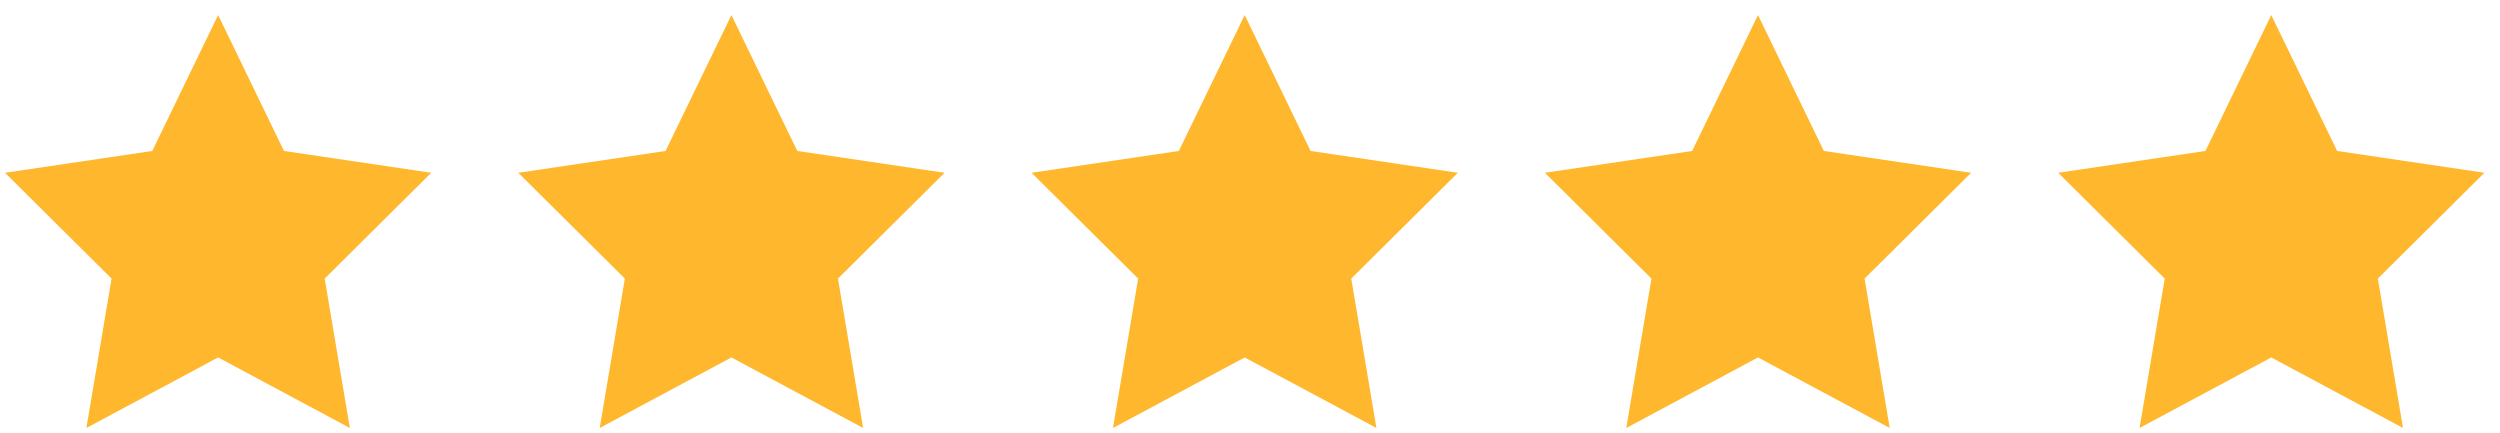
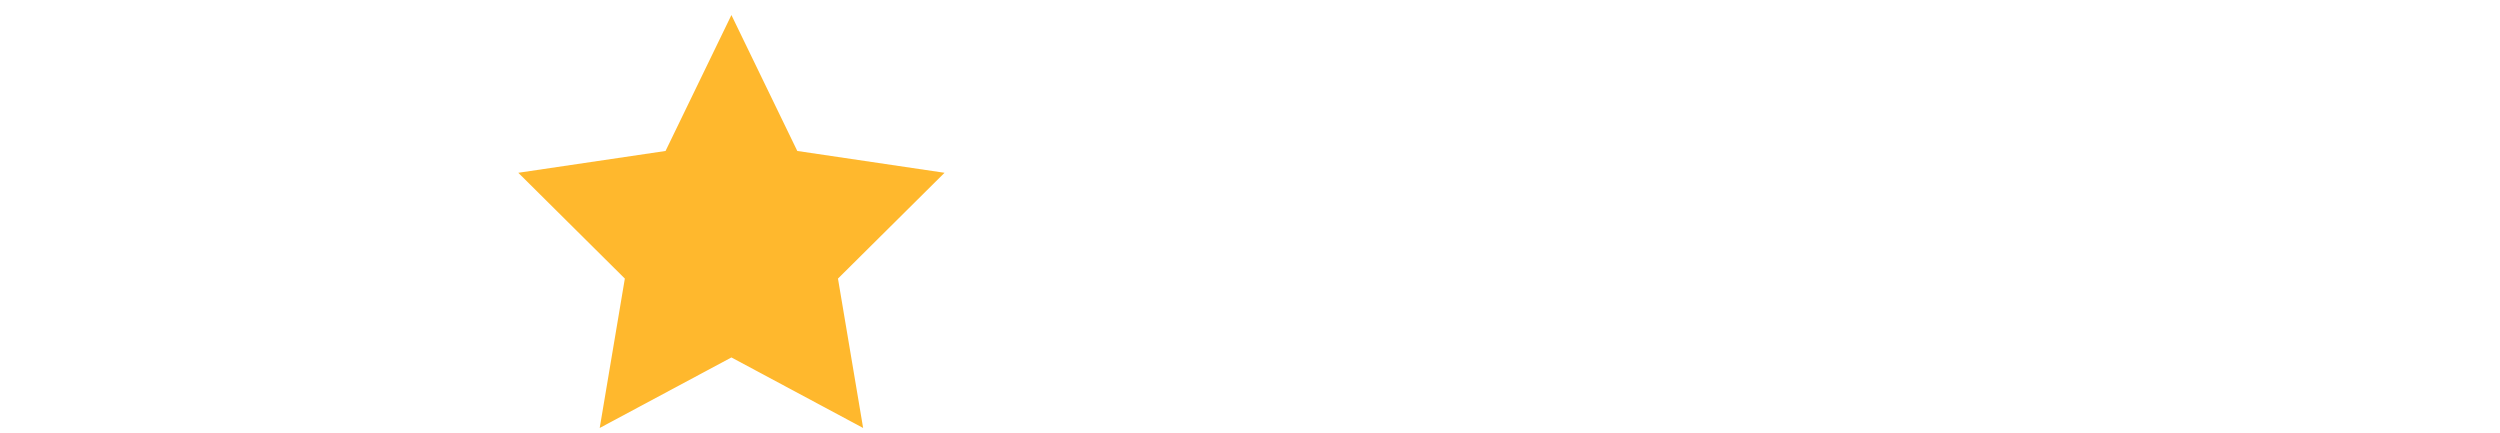
<svg xmlns="http://www.w3.org/2000/svg" width="127" height="22" viewBox="0 0 127 22" fill="none">
-   <path d="M11.081 0.764L14.426 7.669L21.907 8.777L16.494 14.152L17.772 21.741L11.081 18.158L4.389 21.741L5.667 14.152L0.254 8.777L7.735 7.669L11.081 0.764Z" fill="#FFB82D" />
  <path d="M37.156 0.764L40.502 7.669L47.983 8.777L42.569 14.152L43.847 21.741L37.156 18.158L30.465 21.741L31.742 14.152L26.329 8.777L33.81 7.669L37.156 0.764Z" fill="#FFB82D" />
-   <path d="M63.231 0.764L66.577 7.669L74.058 8.777L68.644 14.152L69.922 21.741L63.231 18.158L56.54 21.741L57.818 14.152L52.404 8.777L59.885 7.669L63.231 0.764Z" fill="#FFB82D" />
-   <path d="M89.306 0.764L92.652 7.669L100.133 8.777L94.72 14.152L95.998 21.741L89.306 18.158L82.615 21.741L83.893 14.152L78.48 8.777L85.961 7.669L89.306 0.764Z" fill="#FFB82D" />
-   <path d="M115.381 0.764L118.727 7.669L126.208 8.777L120.795 14.152L122.073 21.741L115.381 18.158L108.69 21.741L109.968 14.152L104.555 8.777L112.036 7.669L115.381 0.764Z" fill="#FFB82D" />
</svg>